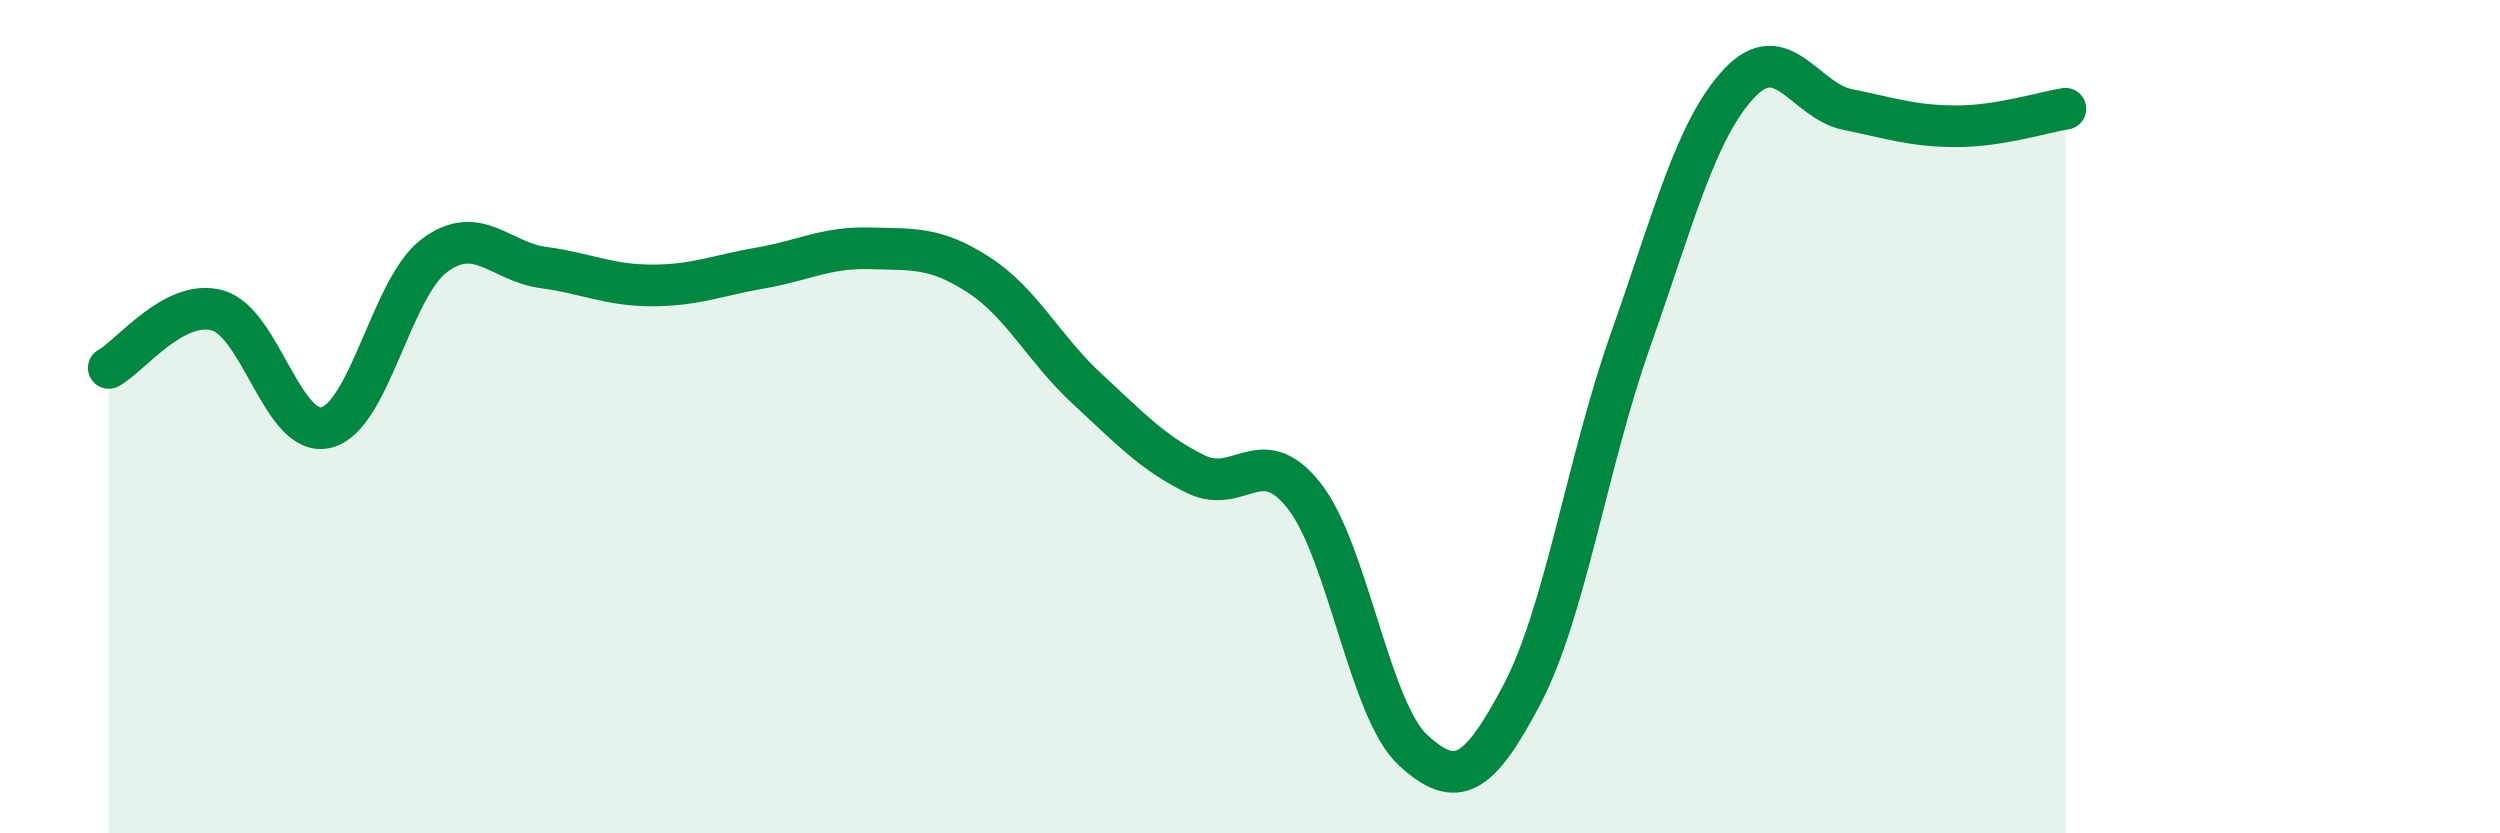
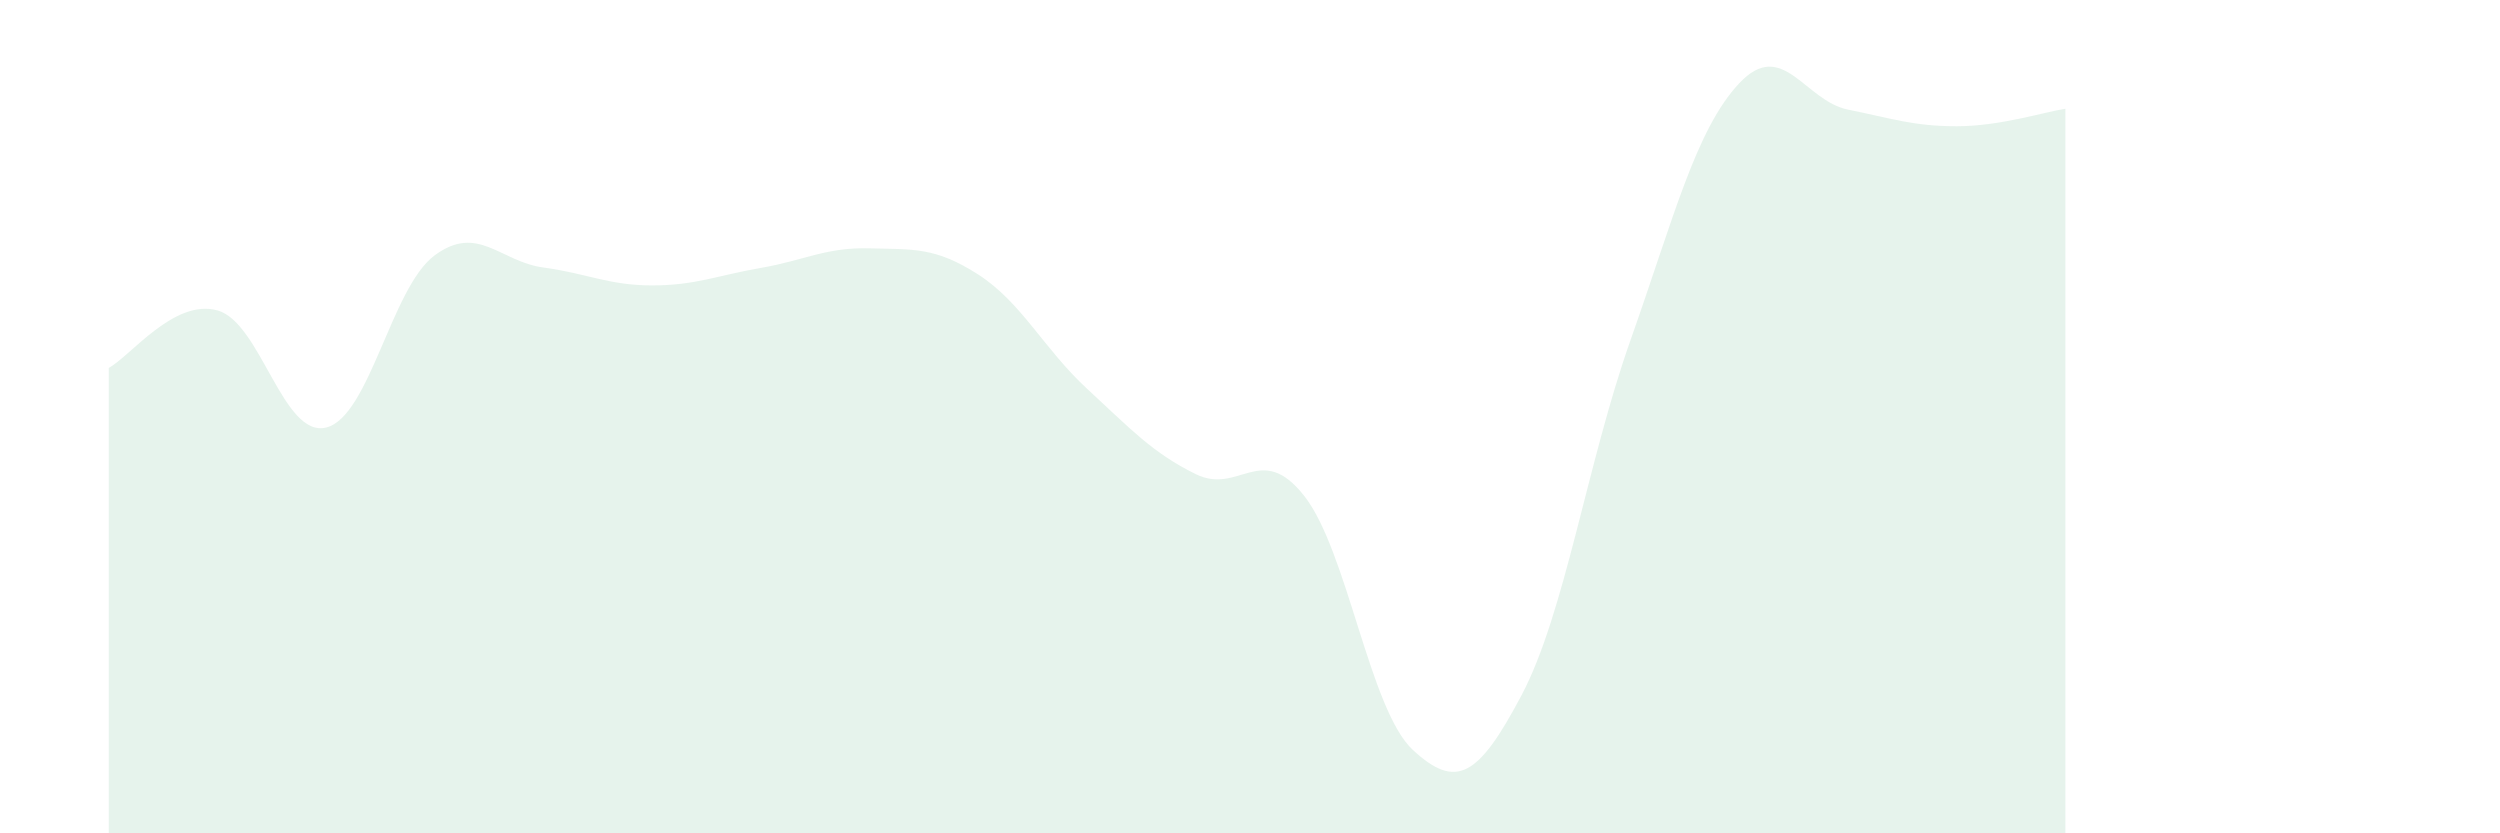
<svg xmlns="http://www.w3.org/2000/svg" width="60" height="20" viewBox="0 0 60 20">
  <path d="M 2.61,8.83 C 3.13,8.55 4.18,7.16 5.22,7.45 C 6.26,7.74 6.79,10.52 7.83,10.26 C 8.87,10 9.39,6.9 10.43,6.13 C 11.47,5.36 12,6.28 13.04,6.42 C 14.08,6.56 14.61,6.85 15.65,6.85 C 16.69,6.85 17.22,6.61 18.26,6.43 C 19.3,6.25 19.83,5.93 20.87,5.96 C 21.91,5.99 22.44,5.92 23.48,6.59 C 24.52,7.26 25.05,8.37 26.09,9.33 C 27.13,10.29 27.66,10.87 28.7,11.38 C 29.74,11.89 30.26,10.58 31.3,11.9 C 32.34,13.22 32.87,17.04 33.91,18 C 34.95,18.96 35.48,18.65 36.52,16.68 C 37.56,14.71 38.09,11.11 39.13,8.17 C 40.17,5.23 40.7,3.11 41.74,2 C 42.78,0.89 43.31,2.42 44.35,2.63 C 45.39,2.84 45.92,3.03 46.96,3.03 C 48,3.03 49.05,2.69 49.57,2.61L49.57 20L2.61 20Z" fill="#008740" opacity="0.1" stroke-linecap="round" stroke-linejoin="round" />
-   <path d="M 2.61,8.83 C 3.13,8.55 4.18,7.16 5.22,7.45 C 6.26,7.74 6.79,10.52 7.83,10.26 C 8.87,10 9.39,6.9 10.43,6.13 C 11.47,5.36 12,6.28 13.04,6.42 C 14.08,6.56 14.61,6.85 15.65,6.85 C 16.69,6.85 17.22,6.61 18.26,6.43 C 19.3,6.25 19.83,5.93 20.87,5.96 C 21.91,5.99 22.44,5.92 23.48,6.59 C 24.52,7.26 25.05,8.37 26.09,9.33 C 27.13,10.29 27.66,10.87 28.7,11.38 C 29.74,11.89 30.26,10.58 31.3,11.9 C 32.34,13.22 32.87,17.04 33.91,18 C 34.95,18.96 35.48,18.65 36.52,16.68 C 37.56,14.71 38.09,11.11 39.13,8.17 C 40.17,5.23 40.7,3.11 41.74,2 C 42.78,0.89 43.31,2.42 44.35,2.63 C 45.39,2.84 45.92,3.03 46.96,3.03 C 48,3.03 49.05,2.69 49.57,2.61" stroke="#008740" stroke-width="1" fill="none" stroke-linecap="round" stroke-linejoin="round" />
</svg>